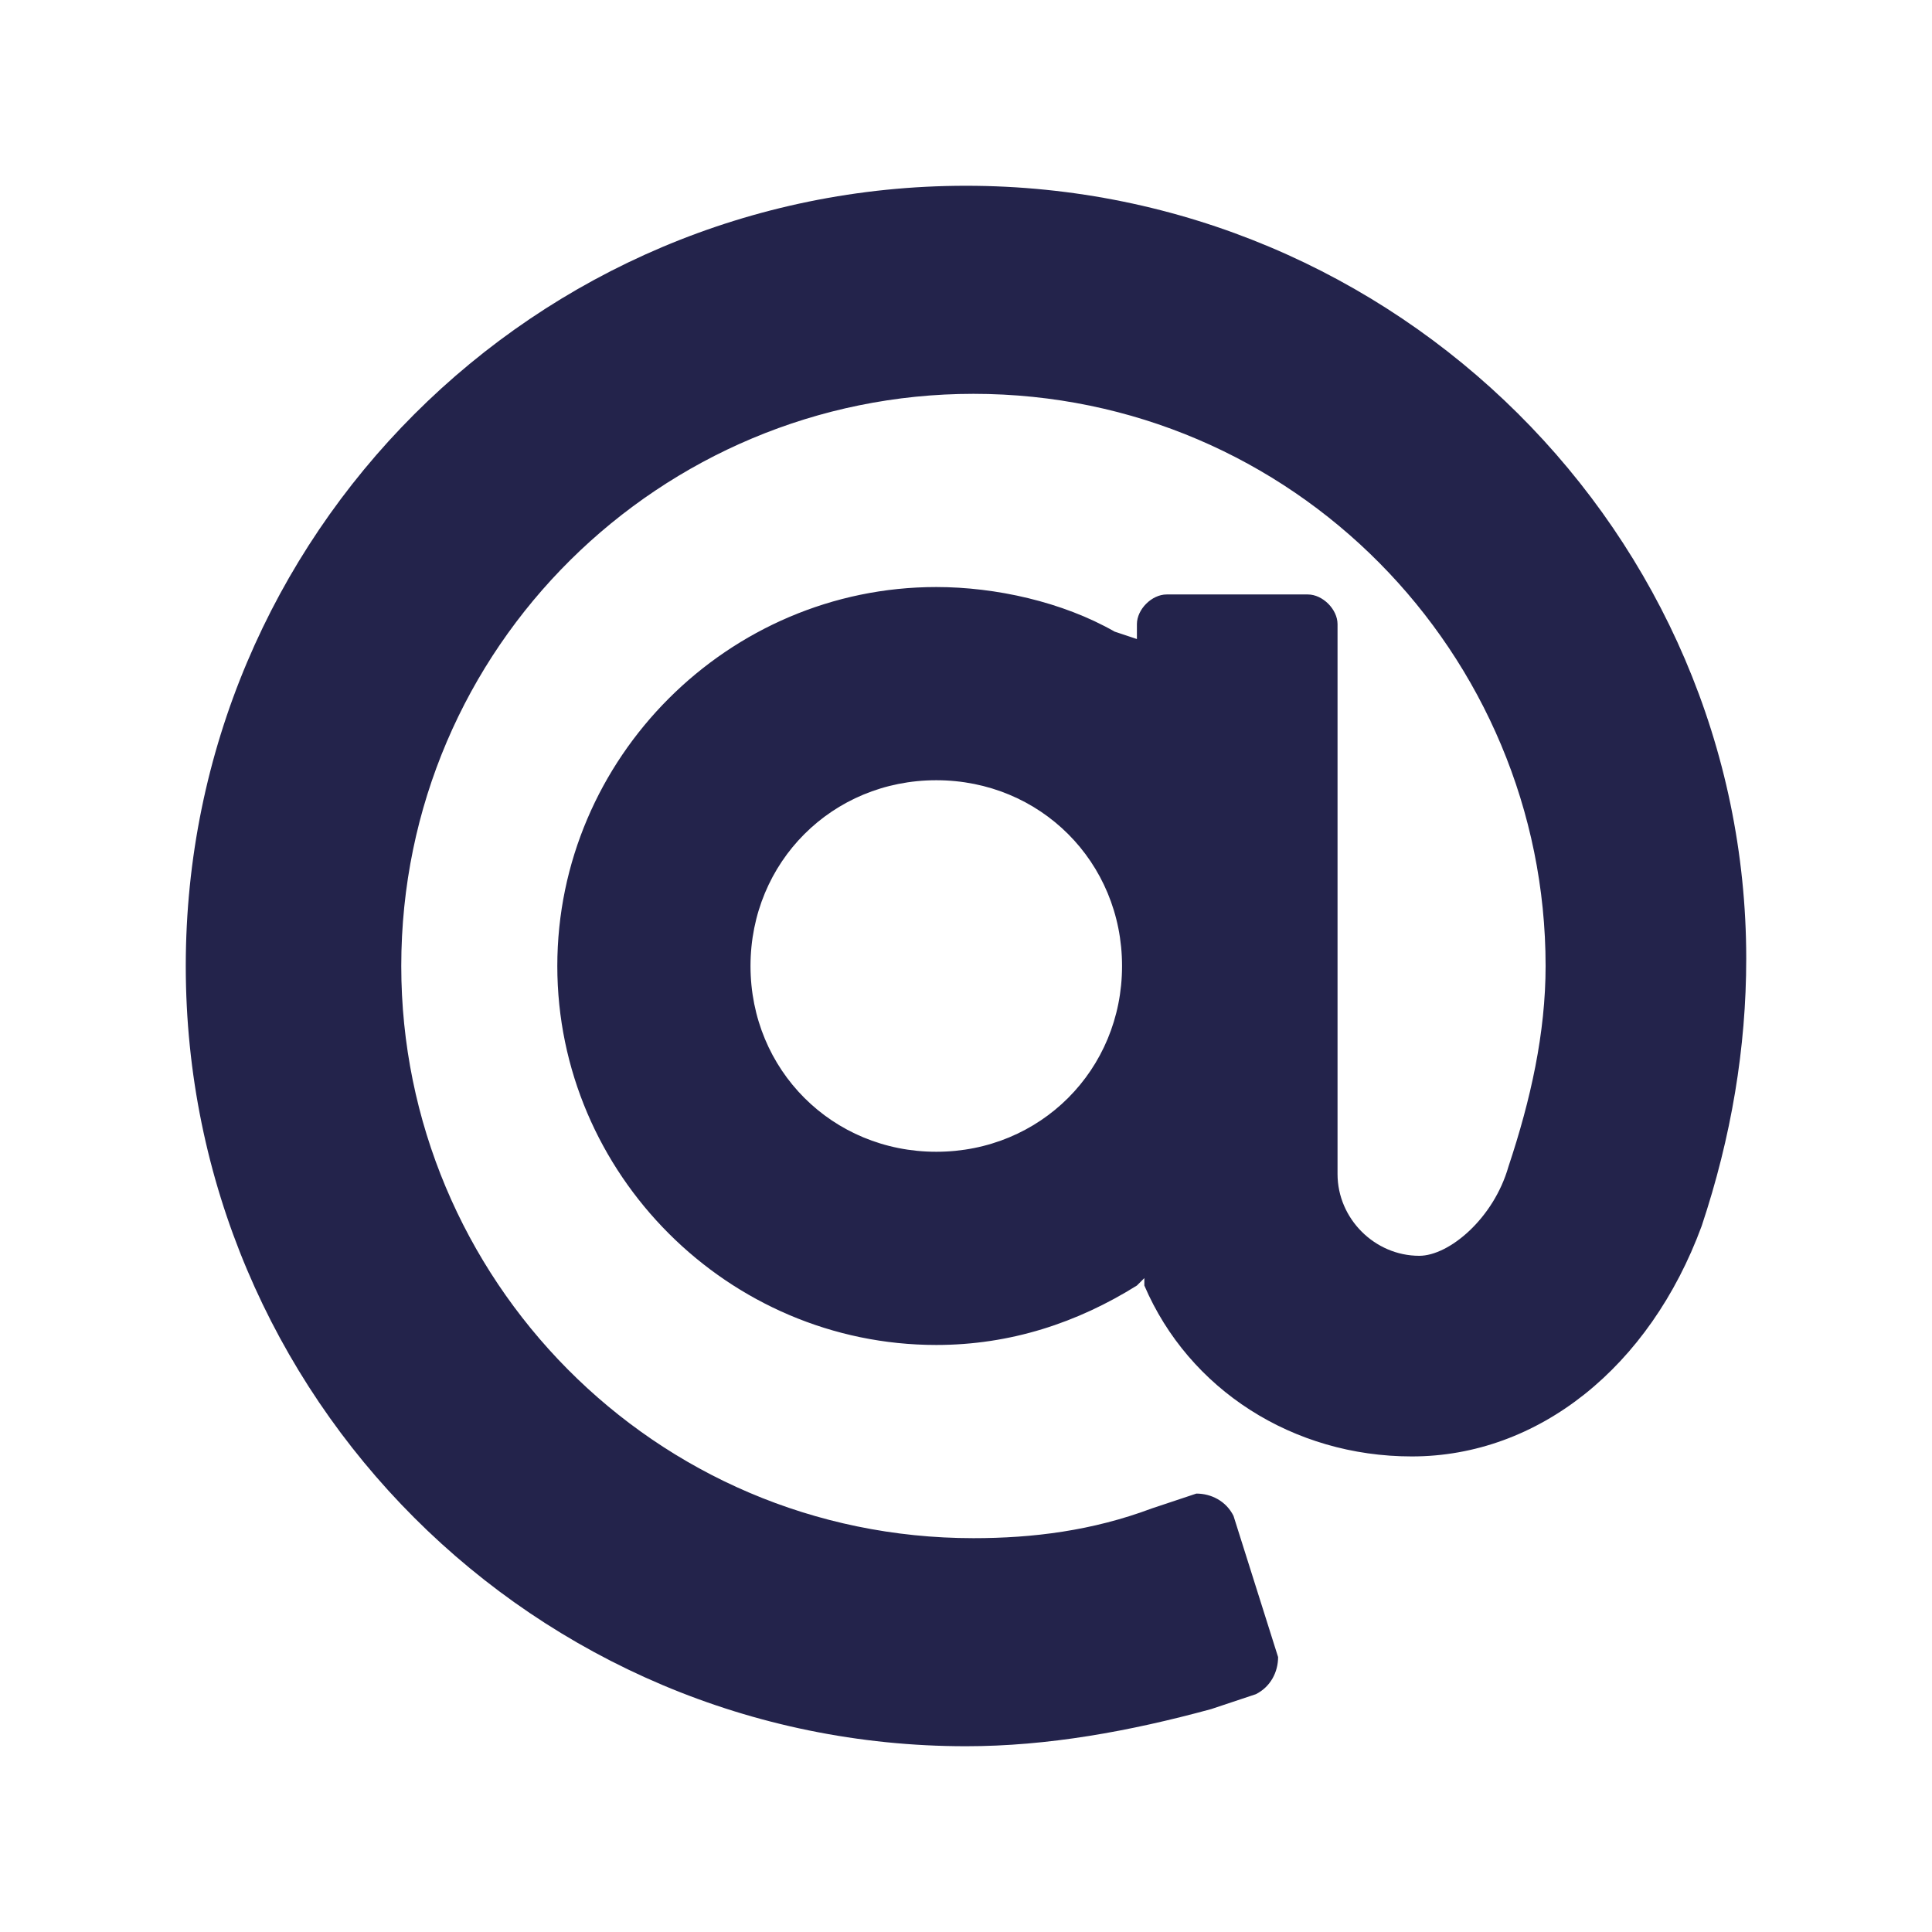
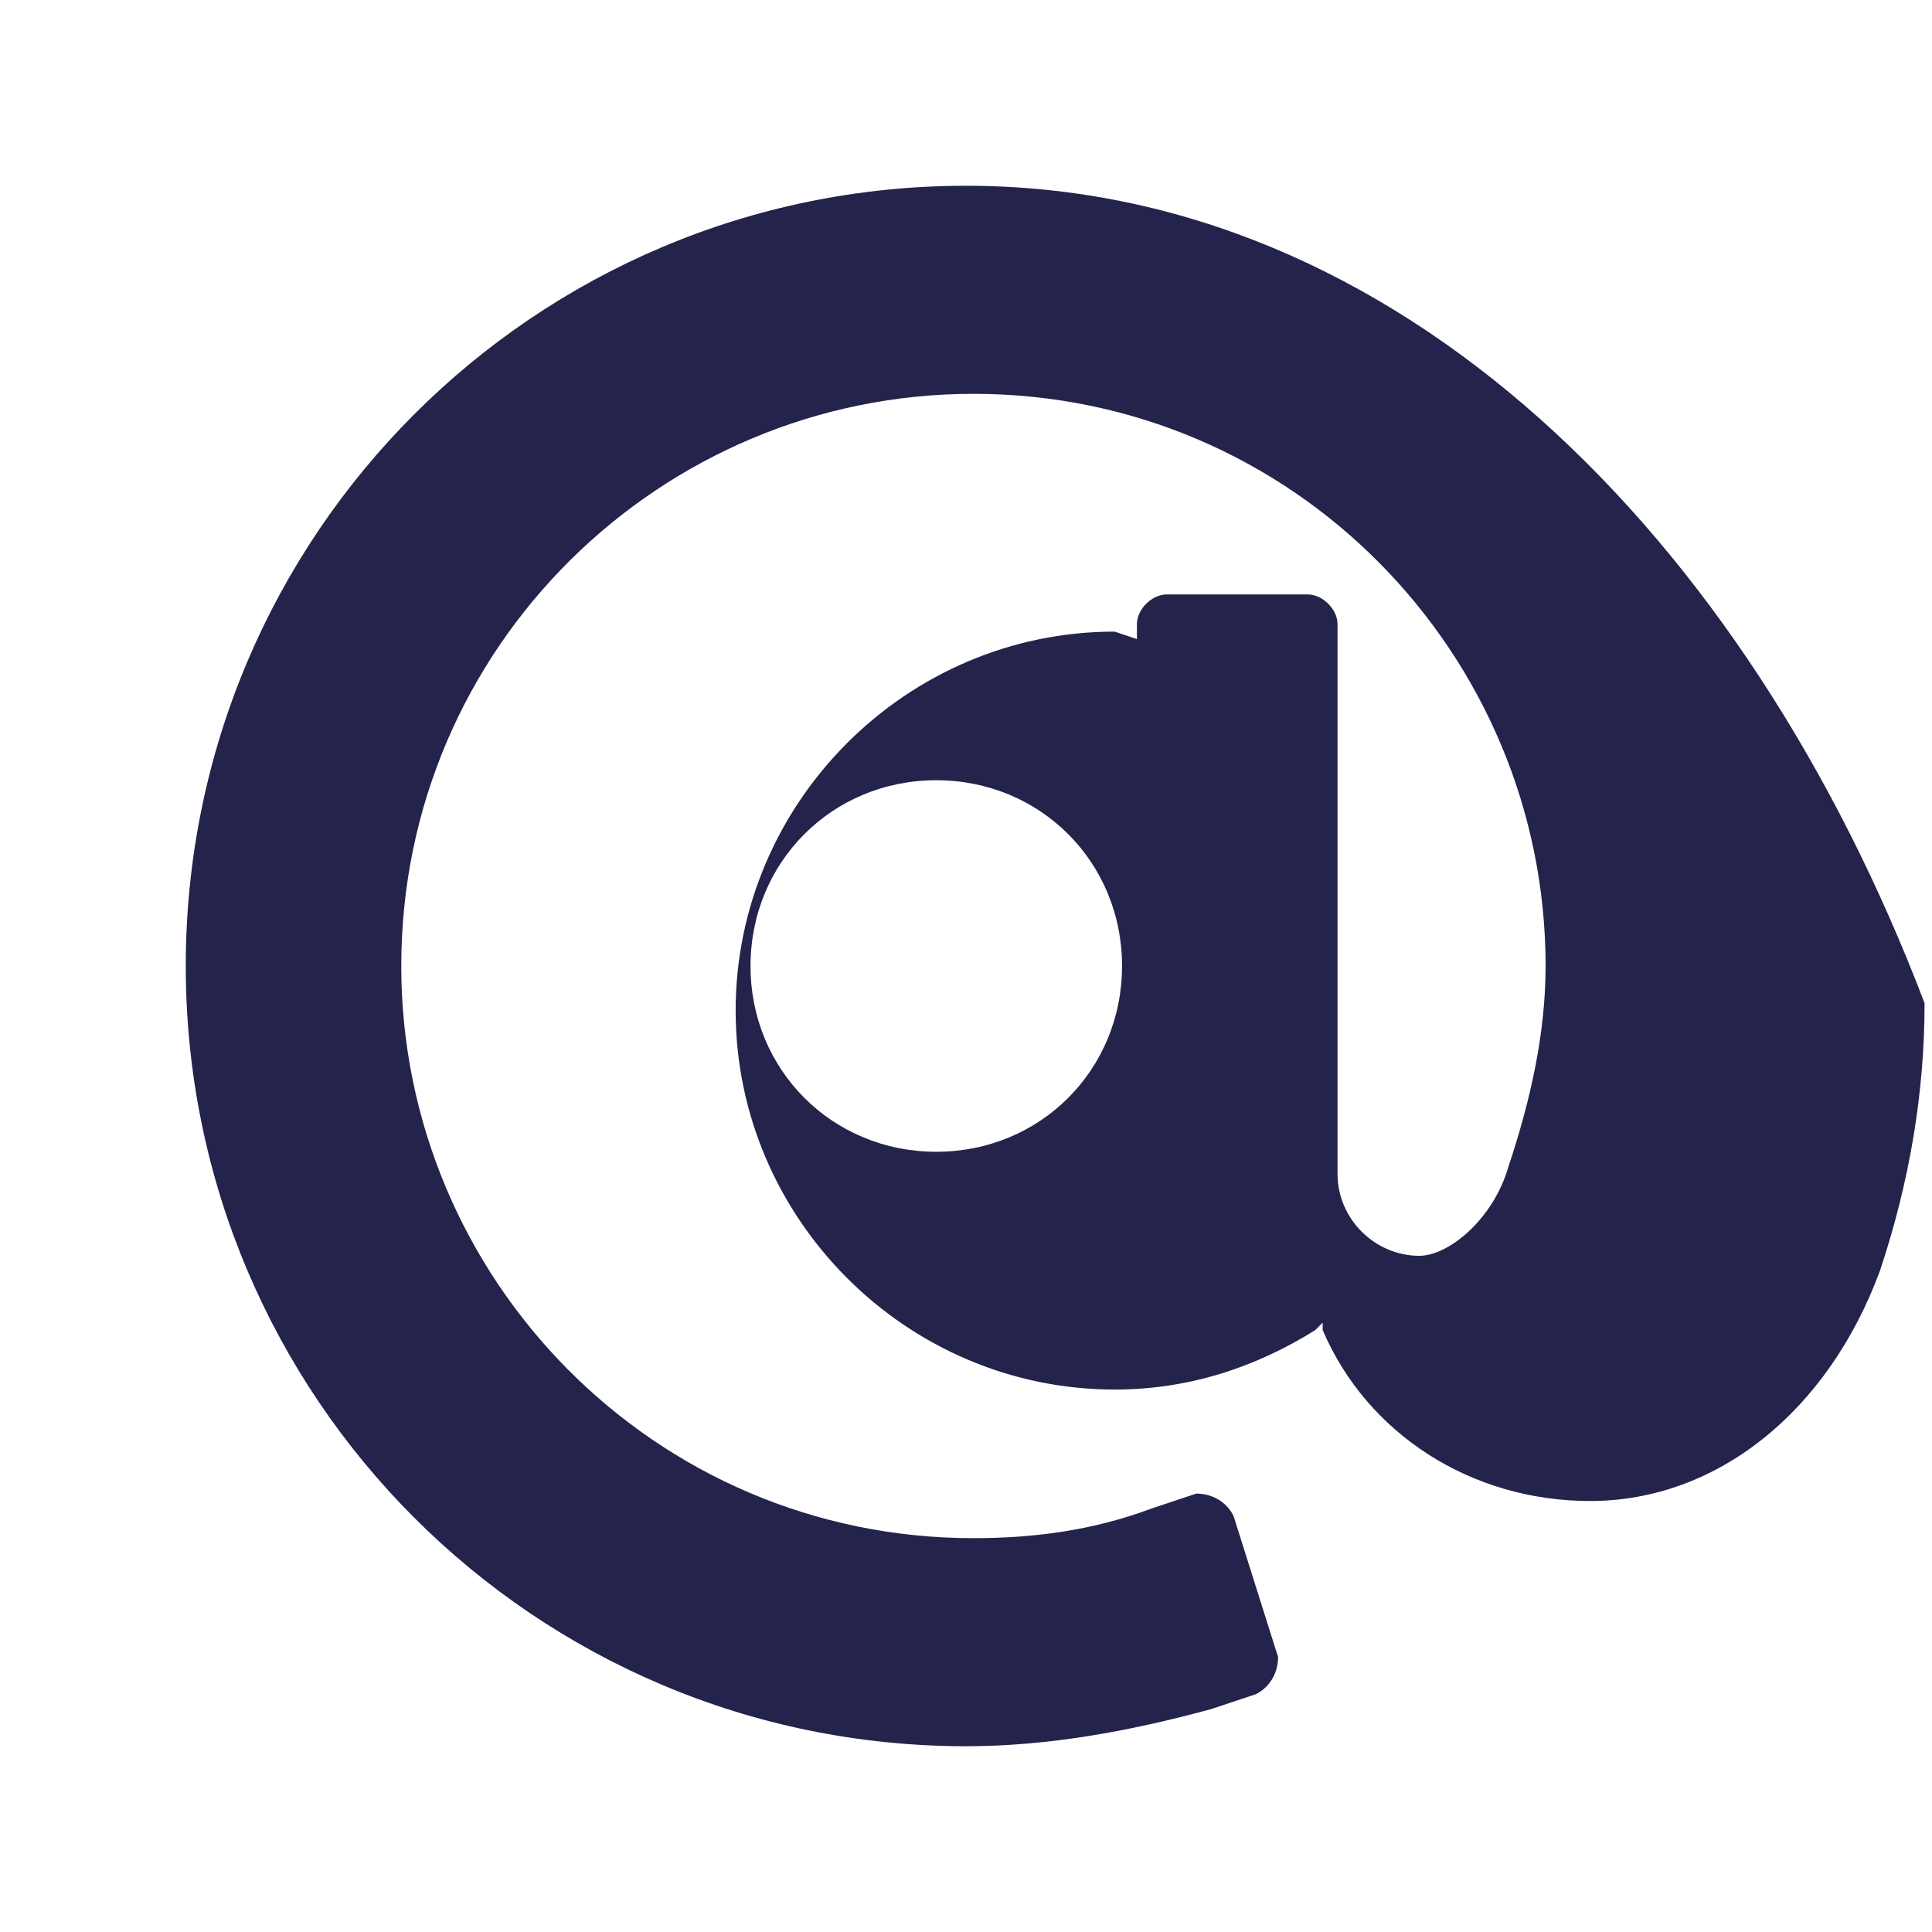
<svg xmlns="http://www.w3.org/2000/svg" version="1.1" id="レイヤー_1" x="0px" y="0px" viewBox="0 0 26 26" style="enable-background:new 0 0 26 26;" xml:space="preserve">
  <style type="text/css">
	.st0{fill:#23234B;}
</style>
  <g>
-     <path class="st0" d="M13,2.5C7.2,2.5,2.5,7.2,2.5,13S7.2,23.5,13,23.5c1.1,0,2.2-0.2,3.3-0.5l0.6-0.2c0.2-0.1,0.3-0.3,0.3-0.5   l-0.6-1.9c-0.1-0.2-0.3-0.3-0.5-0.3l-0.6,0.2c-0.8,0.3-1.6,0.4-2.4,0.4c-4.3,0-7.7-3.5-7.7-7.7c0-4.3,3.5-7.7,7.7-7.7   c4.3,0,7.7,3.5,7.7,7.7c0,0.9-0.2,1.8-0.5,2.7c-0.2,0.7-0.8,1.2-1.2,1.2c-0.6,0-1.1-0.5-1.1-1.1V8.4C18,8.2,17.8,8,17.6,8h-1.9   c-0.2,0-0.4,0.2-0.4,0.4v0.2L15,8.5c-0.7-0.4-1.6-0.6-2.4-0.6c-2.8,0-5.1,2.3-5.1,5.1s2.3,5.1,5.1,5.1c1,0,1.9-0.3,2.7-0.8l0.1-0.1   v0.1c0.6,1.4,2,2.3,3.6,2.3c1.7,0,3.2-1.2,3.9-3.1c0.4-1.2,0.6-2.4,0.6-3.6C23.5,7.2,18.8,2.5,13,2.5z M12.6,15.5   c-1.4,0-2.5-1.1-2.5-2.5s1.1-2.5,2.5-2.5s2.5,1.1,2.5,2.5S14,15.5,12.6,15.5z" />
+     <path class="st0" d="M13,2.5C7.2,2.5,2.5,7.2,2.5,13S7.2,23.5,13,23.5c1.1,0,2.2-0.2,3.3-0.5l0.6-0.2c0.2-0.1,0.3-0.3,0.3-0.5   l-0.6-1.9c-0.1-0.2-0.3-0.3-0.5-0.3l-0.6,0.2c-0.8,0.3-1.6,0.4-2.4,0.4c-4.3,0-7.7-3.5-7.7-7.7c0-4.3,3.5-7.7,7.7-7.7   c4.3,0,7.7,3.5,7.7,7.7c0,0.9-0.2,1.8-0.5,2.7c-0.2,0.7-0.8,1.2-1.2,1.2c-0.6,0-1.1-0.5-1.1-1.1V8.4C18,8.2,17.8,8,17.6,8h-1.9   c-0.2,0-0.4,0.2-0.4,0.4v0.2L15,8.5c-2.8,0-5.1,2.3-5.1,5.1s2.3,5.1,5.1,5.1c1,0,1.9-0.3,2.7-0.8l0.1-0.1   v0.1c0.6,1.4,2,2.3,3.6,2.3c1.7,0,3.2-1.2,3.9-3.1c0.4-1.2,0.6-2.4,0.6-3.6C23.5,7.2,18.8,2.5,13,2.5z M12.6,15.5   c-1.4,0-2.5-1.1-2.5-2.5s1.1-2.5,2.5-2.5s2.5,1.1,2.5,2.5S14,15.5,12.6,15.5z" />
  </g>
</svg>